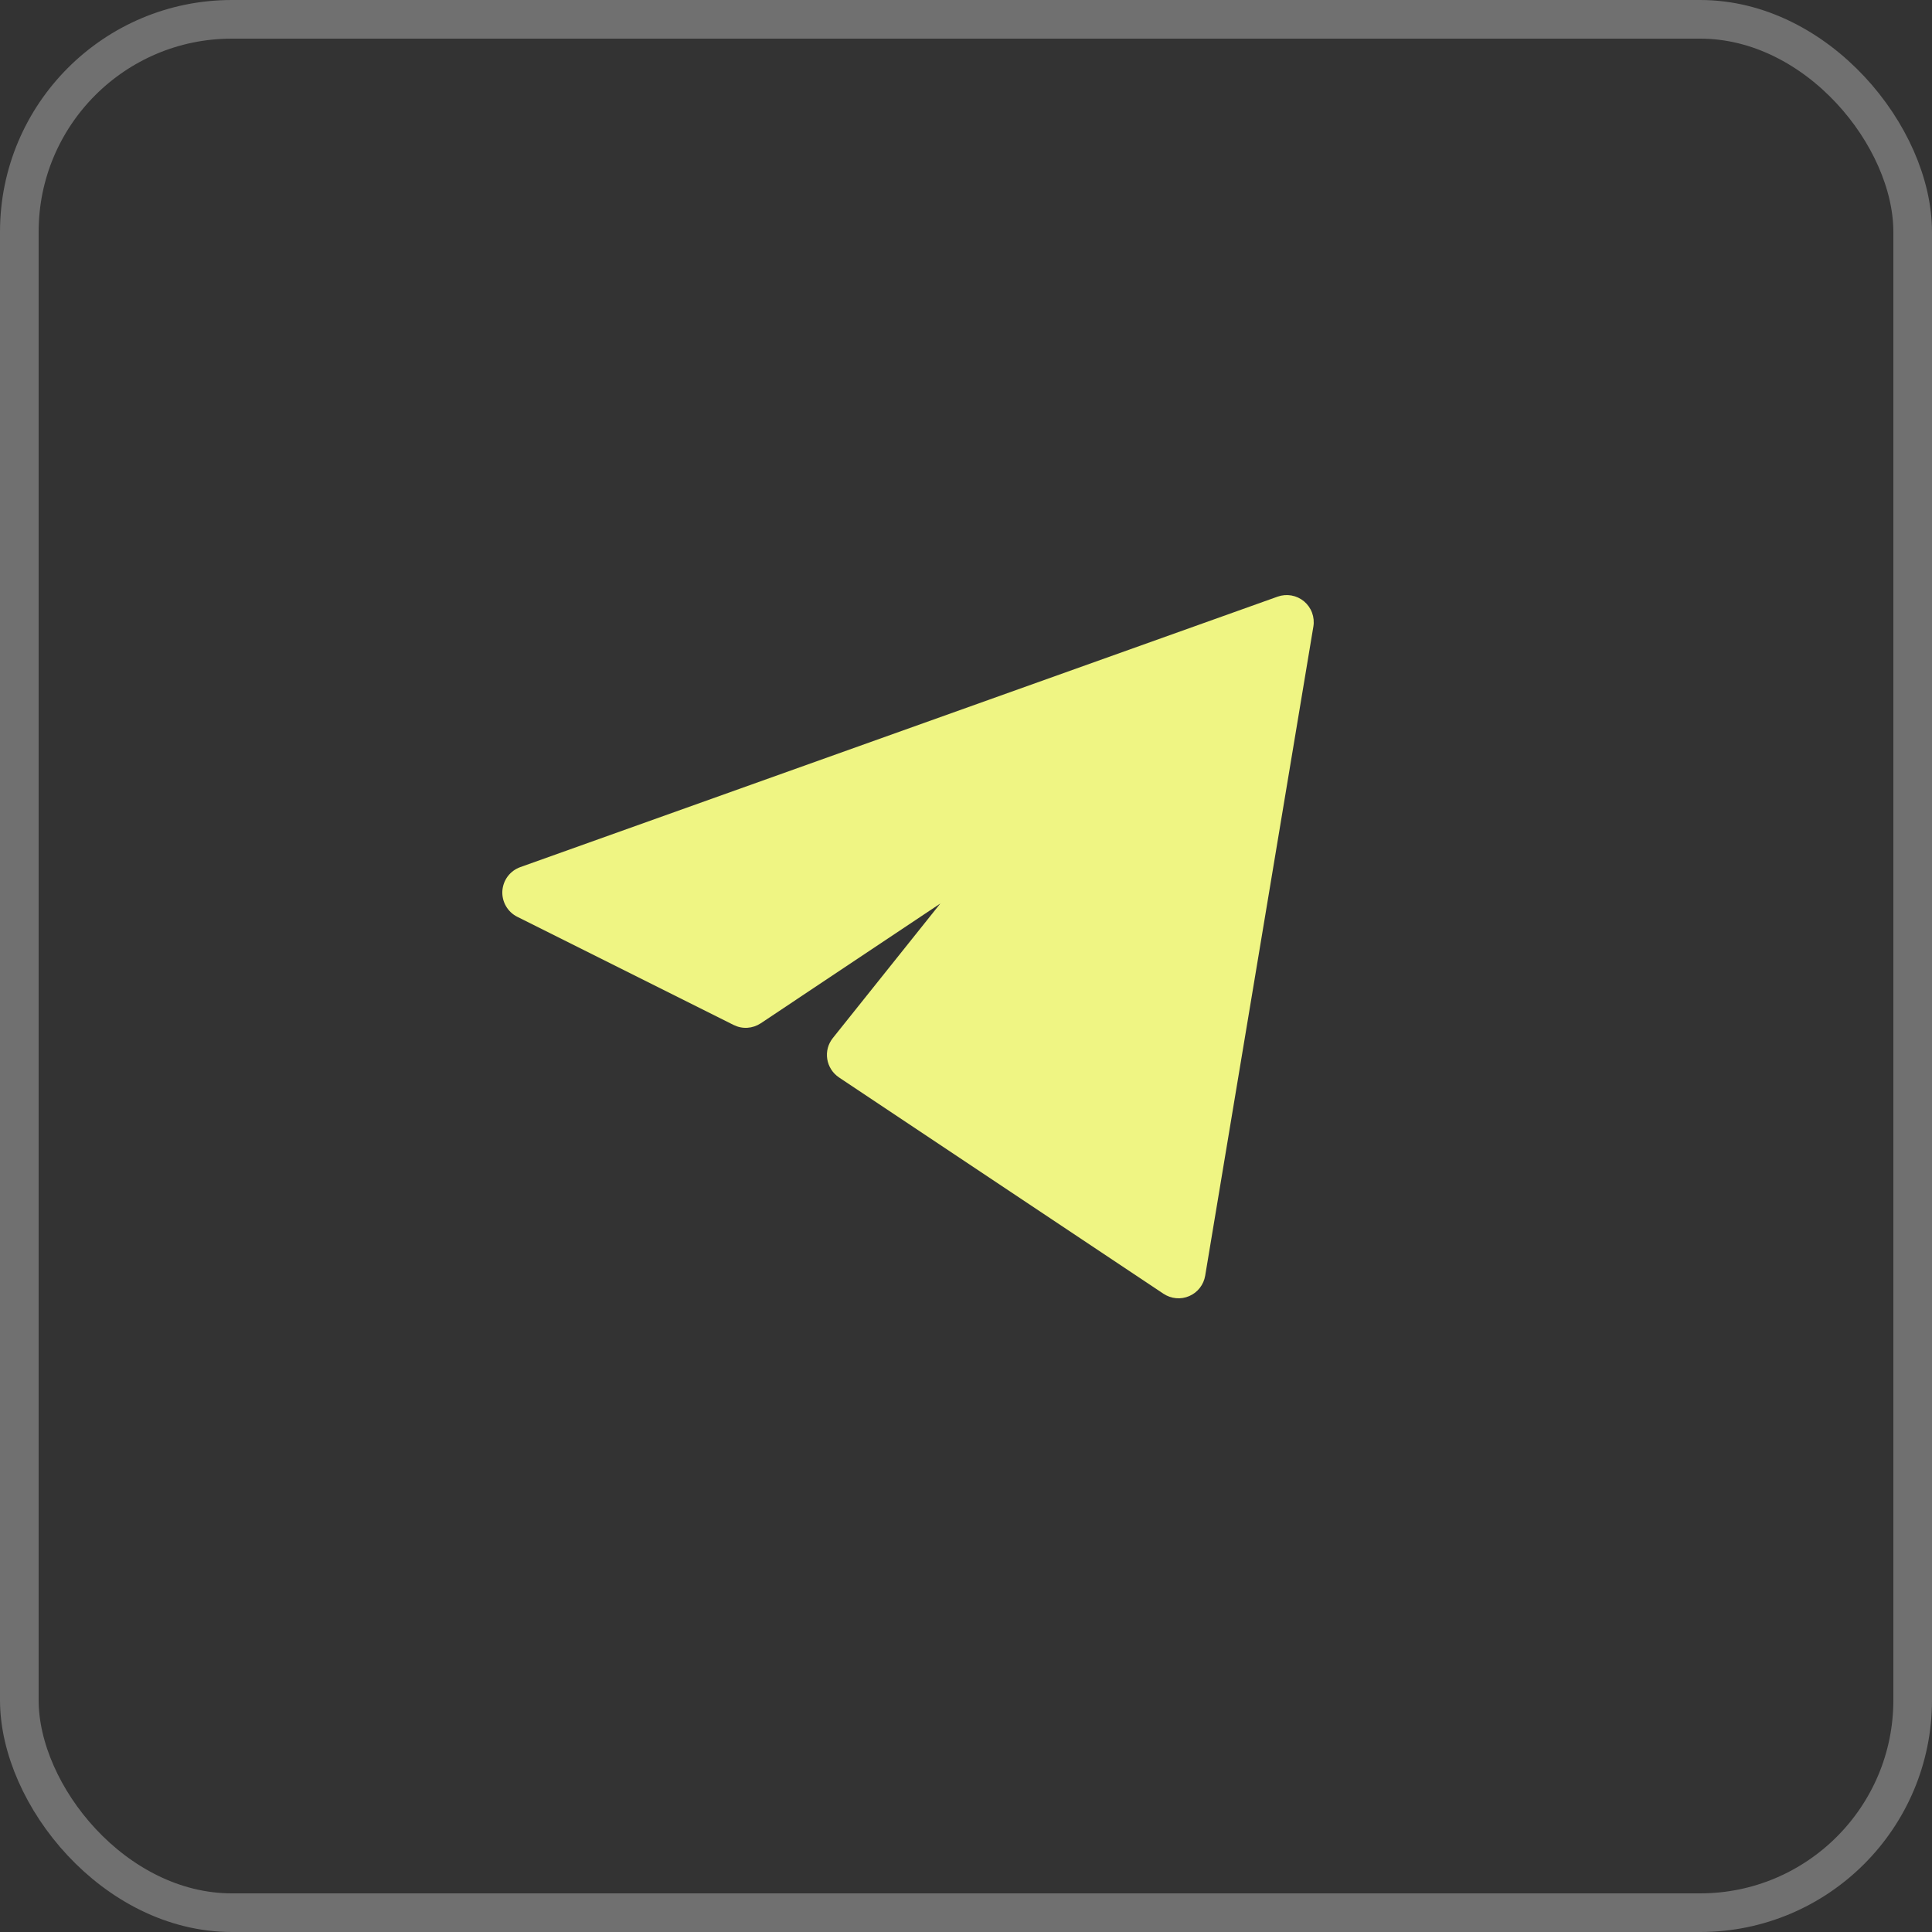
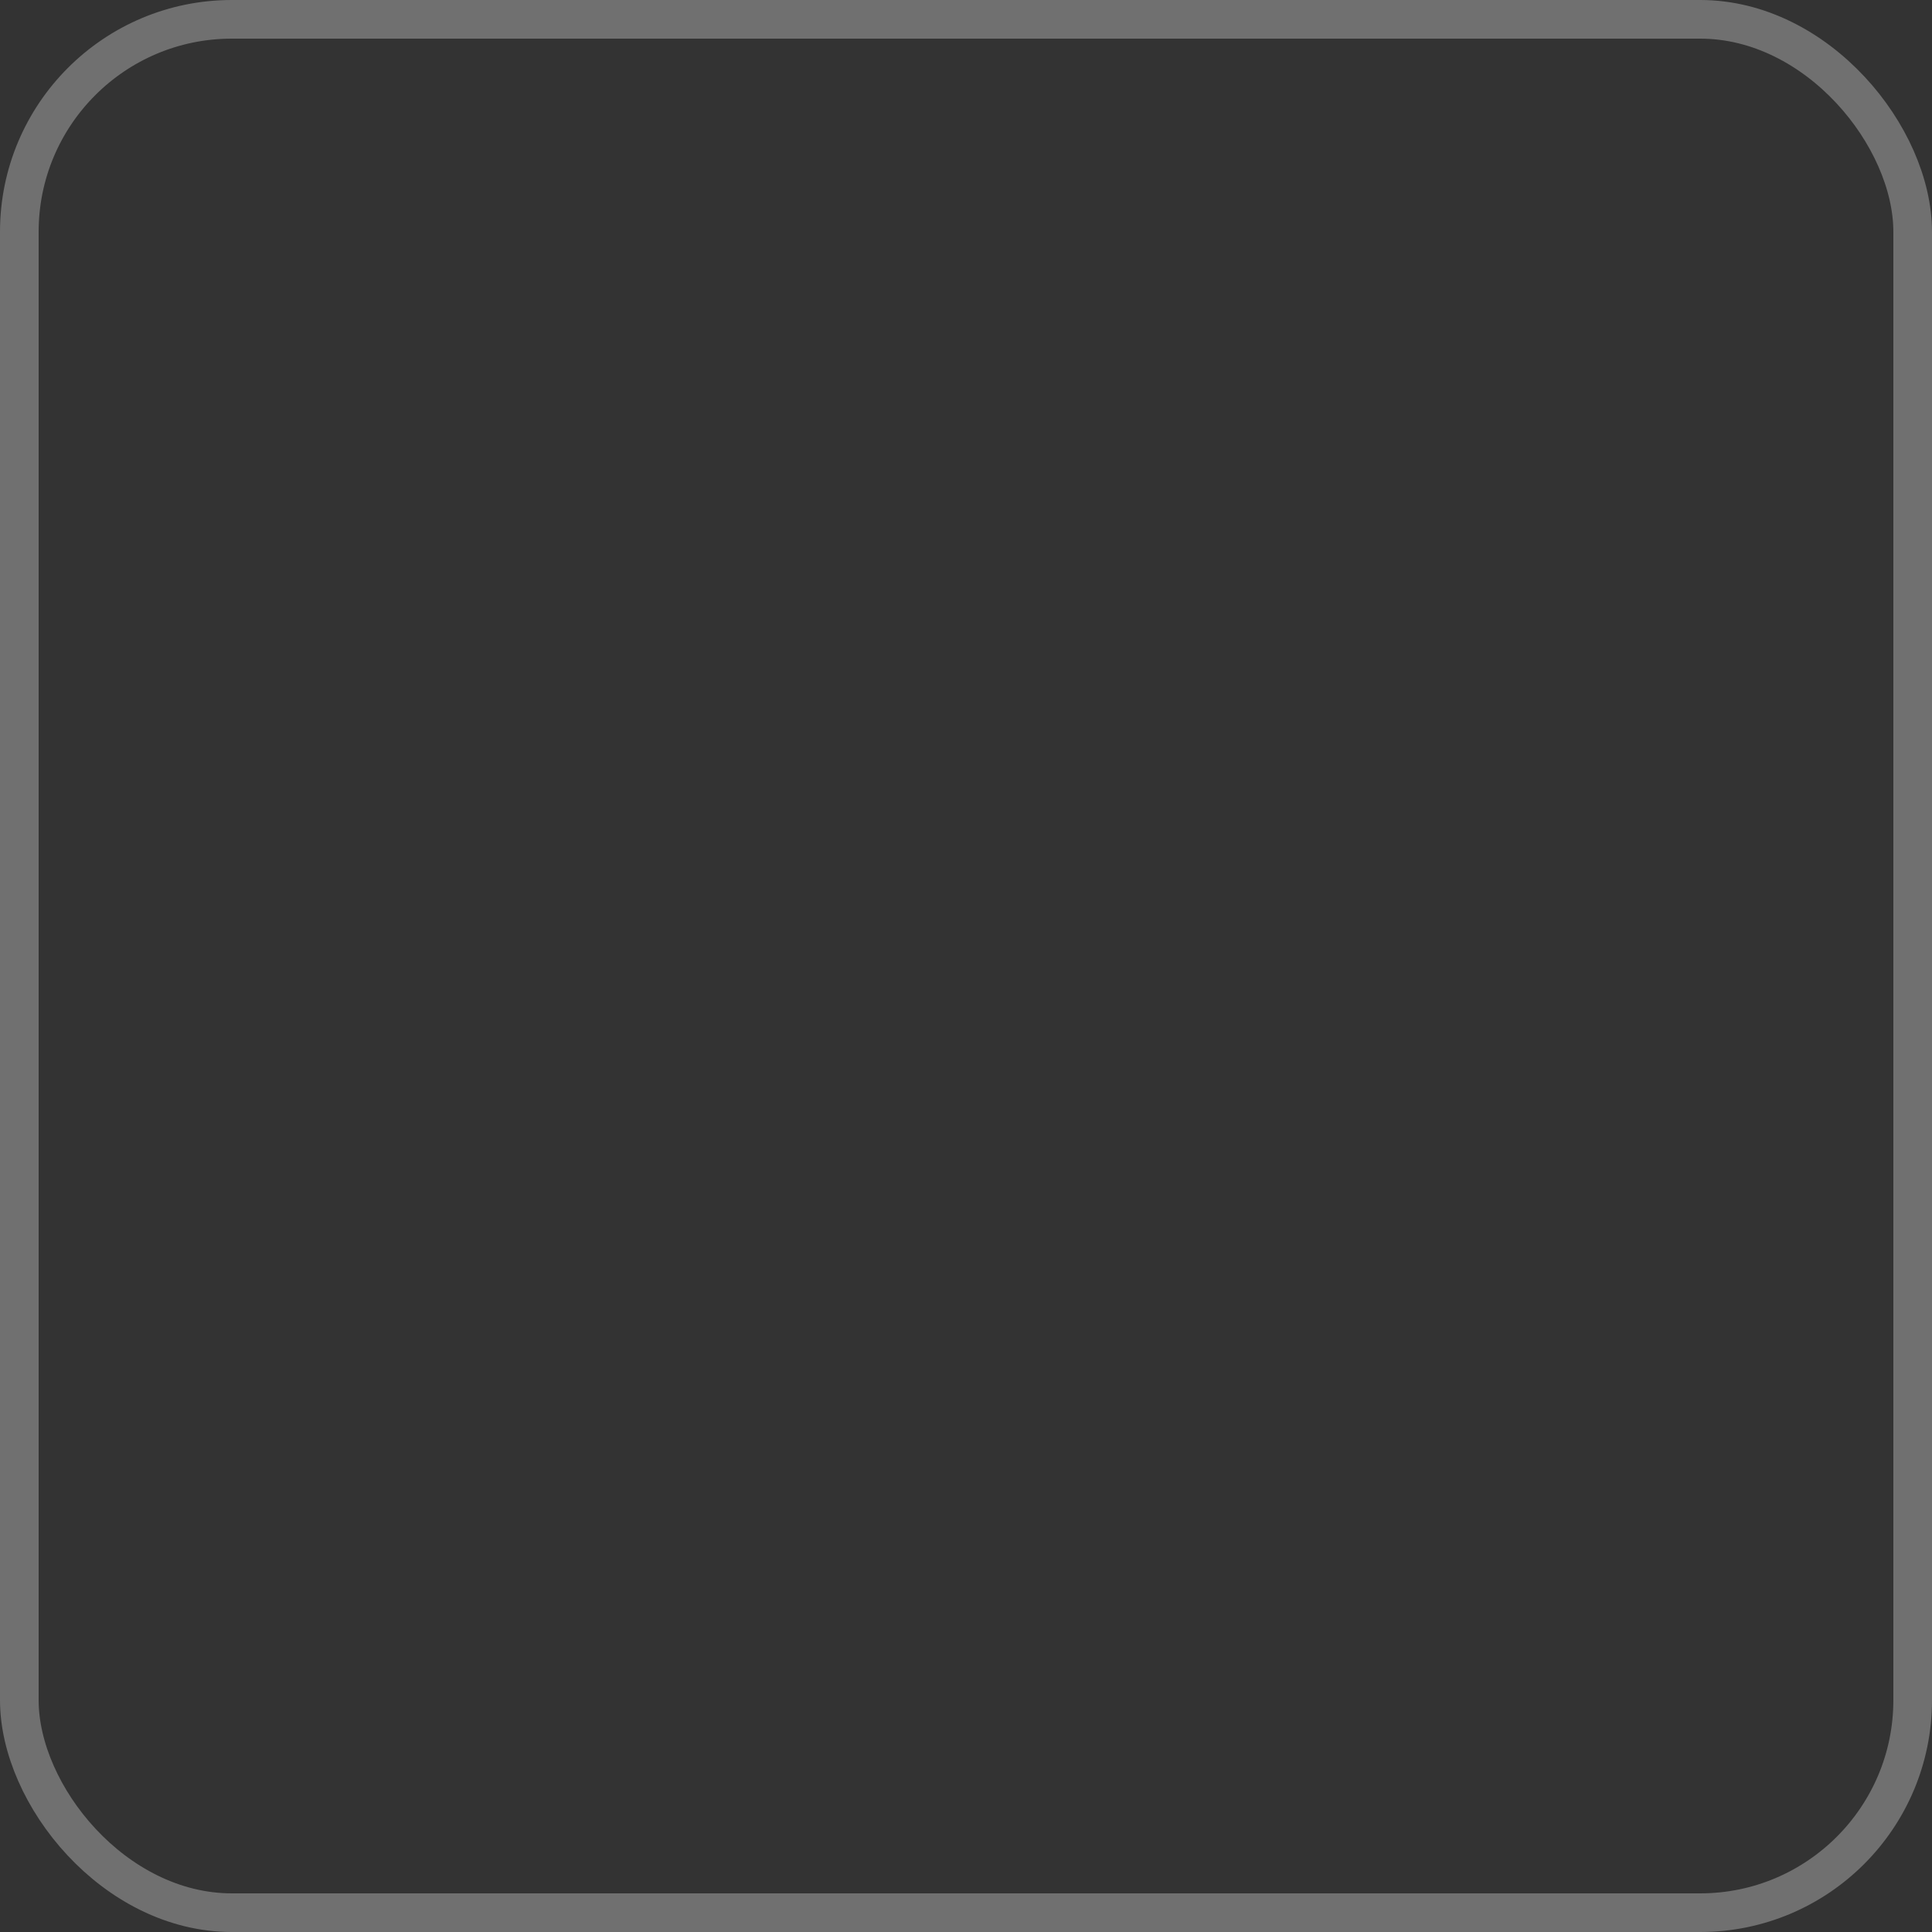
<svg xmlns="http://www.w3.org/2000/svg" width="50" height="50" viewBox="0 0 50 50" fill="none">
  <rect x="0" y="0" width="50" height="50" fill="#333333" stroke="none" />
-   <path d="M33.99 16.215C34.01 16.095 33.998 15.972 33.956 15.857C33.914 15.743 33.842 15.642 33.749 15.563C33.655 15.485 33.543 15.433 33.423 15.411C33.303 15.39 33.18 15.4 33.065 15.441L13.465 22.441C13.336 22.487 13.223 22.57 13.14 22.68C13.058 22.789 13.01 22.921 13.001 23.058C12.993 23.195 13.025 23.331 13.094 23.45C13.162 23.569 13.264 23.665 13.386 23.726L18.986 26.526C19.097 26.581 19.22 26.607 19.343 26.599C19.466 26.591 19.585 26.551 19.688 26.483L24.336 23.383L21.554 26.864C21.494 26.939 21.449 27.027 21.424 27.12C21.399 27.214 21.394 27.312 21.409 27.408C21.424 27.504 21.459 27.595 21.511 27.677C21.563 27.759 21.632 27.829 21.712 27.883L30.112 33.483C30.21 33.547 30.322 33.587 30.438 33.597C30.554 33.608 30.671 33.589 30.778 33.542C30.886 33.496 30.979 33.423 31.051 33.331C31.123 33.239 31.171 33.13 31.19 33.015L33.99 16.215Z" fill="#EFF583" />
  <rect x="0.5" y="0.5" width="49" height="49" rx="5.5" stroke="white" stroke-opacity="0.3" />
</svg>